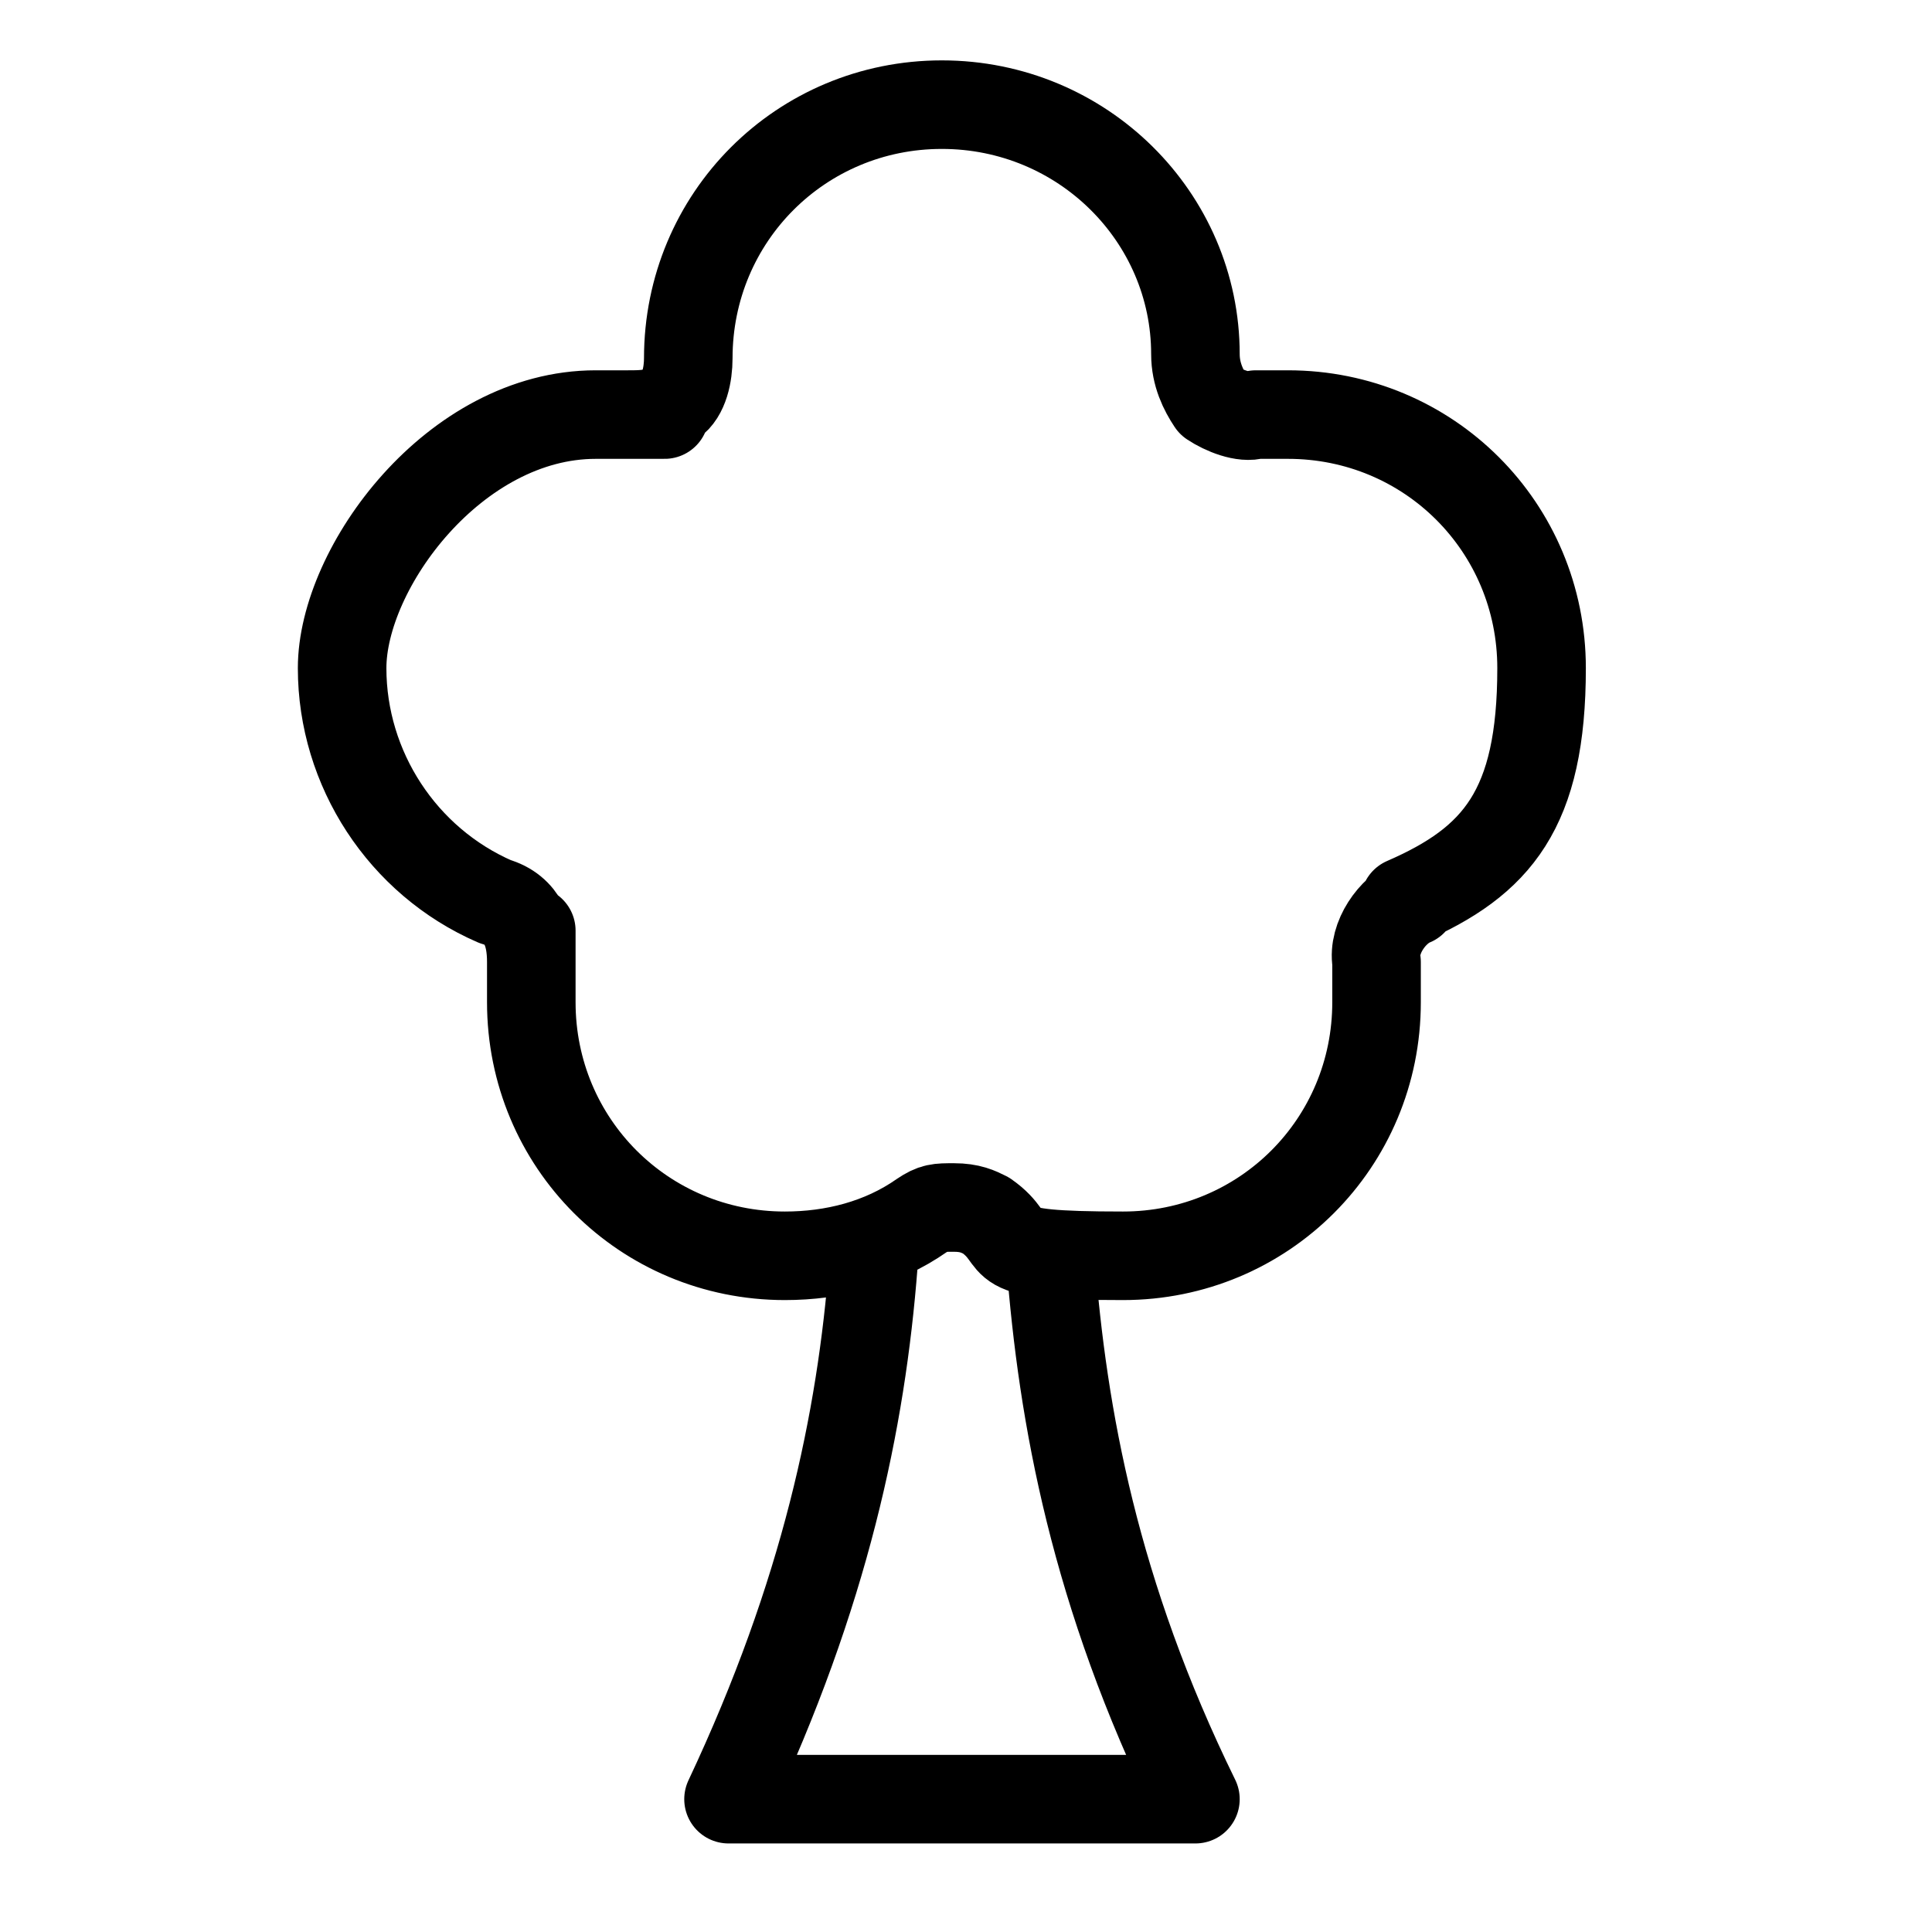
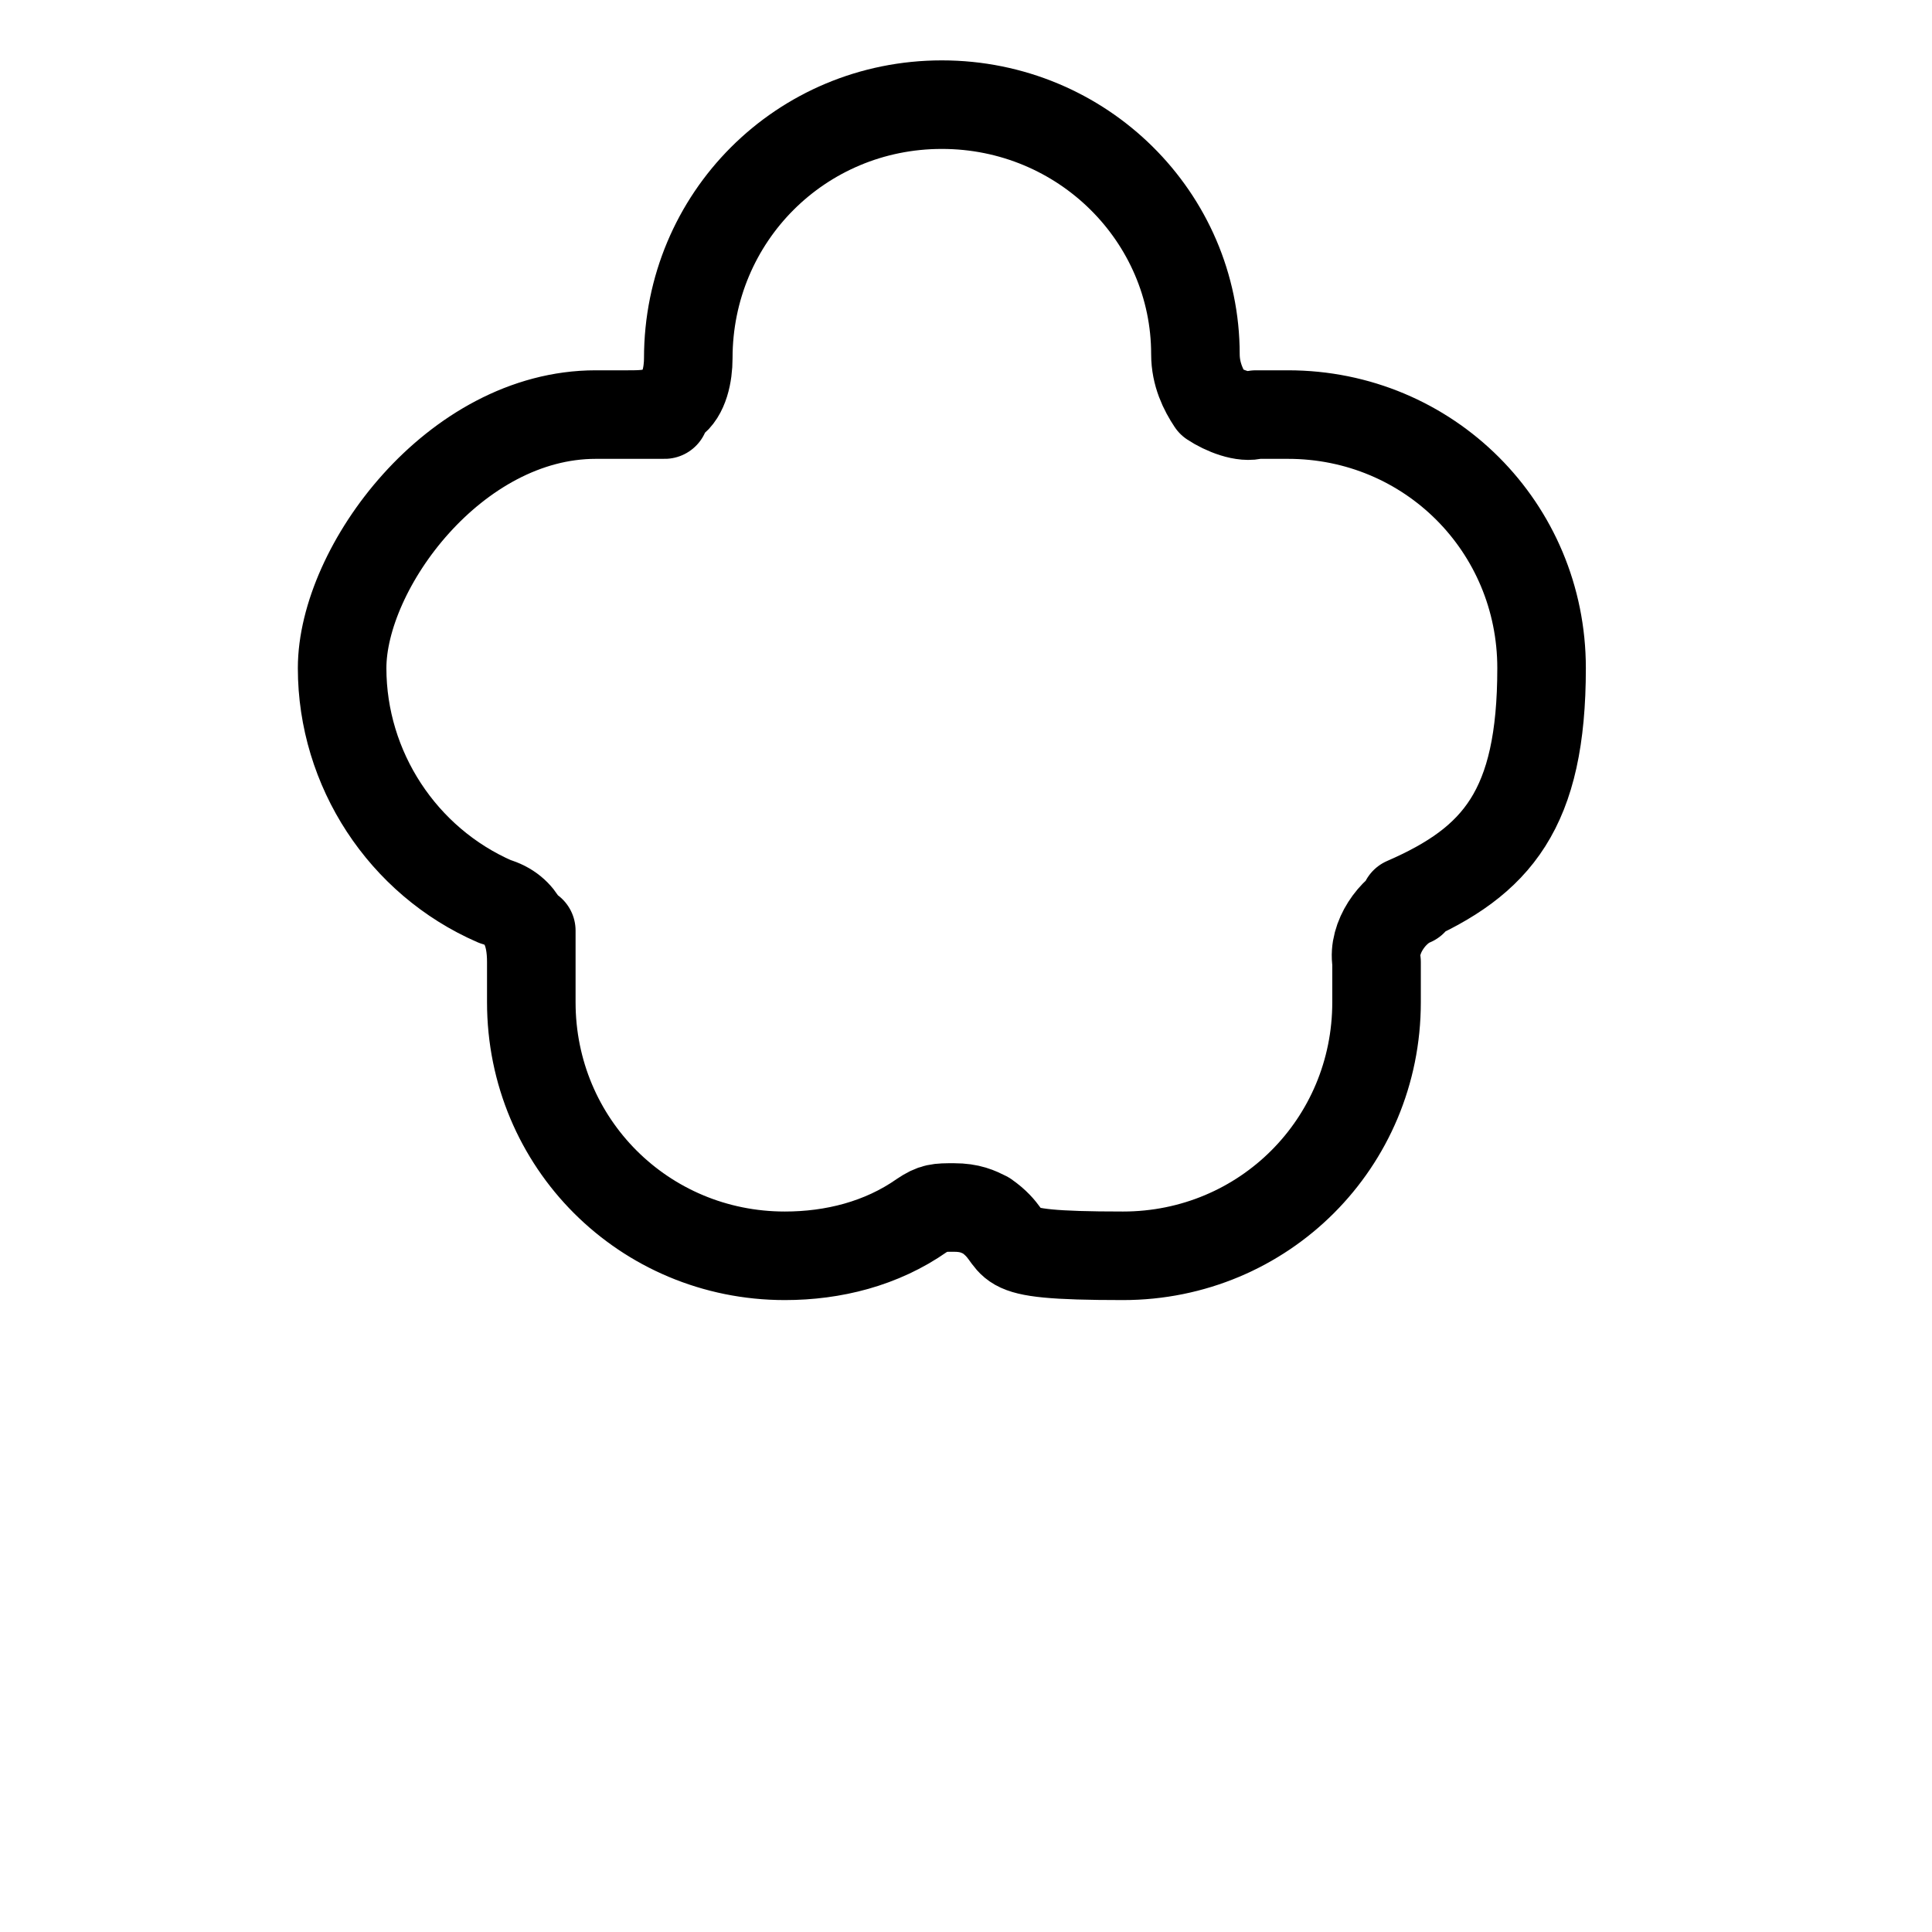
<svg xmlns="http://www.w3.org/2000/svg" id="_レイヤー_1" version="1.1" viewBox="0 0 48 48">
  <defs>
    <style>
      .st0, .st1 {
        fill: none;
      }

      .st1 {
        stroke: #000;
        stroke-linecap: round;
        stroke-linejoin: round;
        stroke-width: 2.2px;
      }
    </style>
  </defs>
  <rect class="st0" y="0" width="48" height="48" />
  <g>
-     <path class="st1" d="M35.1,22.4c-.5.2-1,.9-.9,1.5v1c0,3.5-2.8,6.3-6.3,6.3s-2.4-.3-3.4-1c-.2-.1-.4-.2-.8-.2s-.5,0-.8.2c-1,.7-2.2,1-3.4,1-3.5,0-6.3-2.8-6.3-6.3s0-.7,0-1c0-.7-.2-1.3-.9-1.5-2.3-1-3.8-3.3-3.8-5.8s2.8-6.3,6.3-6.3.5,0,.8,0c.4,0,.8,0,1.1-.3.3-.2.4-.7.4-1.1,0-3.5,2.8-6.3,6.3-6.3s6.3,2.8,6.3,6.2h0c0,.5.2.9.4,1.2.3.2.8.4,1.1.3h.8c3.5,0,6.3,2.8,6.3,6.3s-1.1,4.8-3.4,5.8h0Z" />
-     <path class="st1" d="M26.1,31.3c.3,3.9,1.1,8.3,3.6,13.4h-11.6c2.4-5.1,3.3-9.4,3.6-13.3" />
+     <path class="st1" d="M35.1,22.4c-.5.2-1,.9-.9,1.5v1c0,3.5-2.8,6.3-6.3,6.3s-2.4-.3-3.4-1c-.2-.1-.4-.2-.8-.2s-.5,0-.8.2c-1,.7-2.2,1-3.4,1-3.5,0-6.3-2.8-6.3-6.3s0-.7,0-1c0-.7-.2-1.3-.9-1.5-2.3-1-3.8-3.3-3.8-5.8s2.8-6.3,6.3-6.3.5,0,.8,0c.4,0,.8,0,1.1-.3.3-.2.4-.7.4-1.1,0-3.5,2.8-6.3,6.3-6.3s6.3,2.8,6.3,6.2h0c0,.5.2.9.4,1.2.3.2.8.4,1.1.3h.8c3.5,0,6.3,2.8,6.3,6.3s-1.1,4.8-3.4,5.8h0" />
  </g>
</svg>